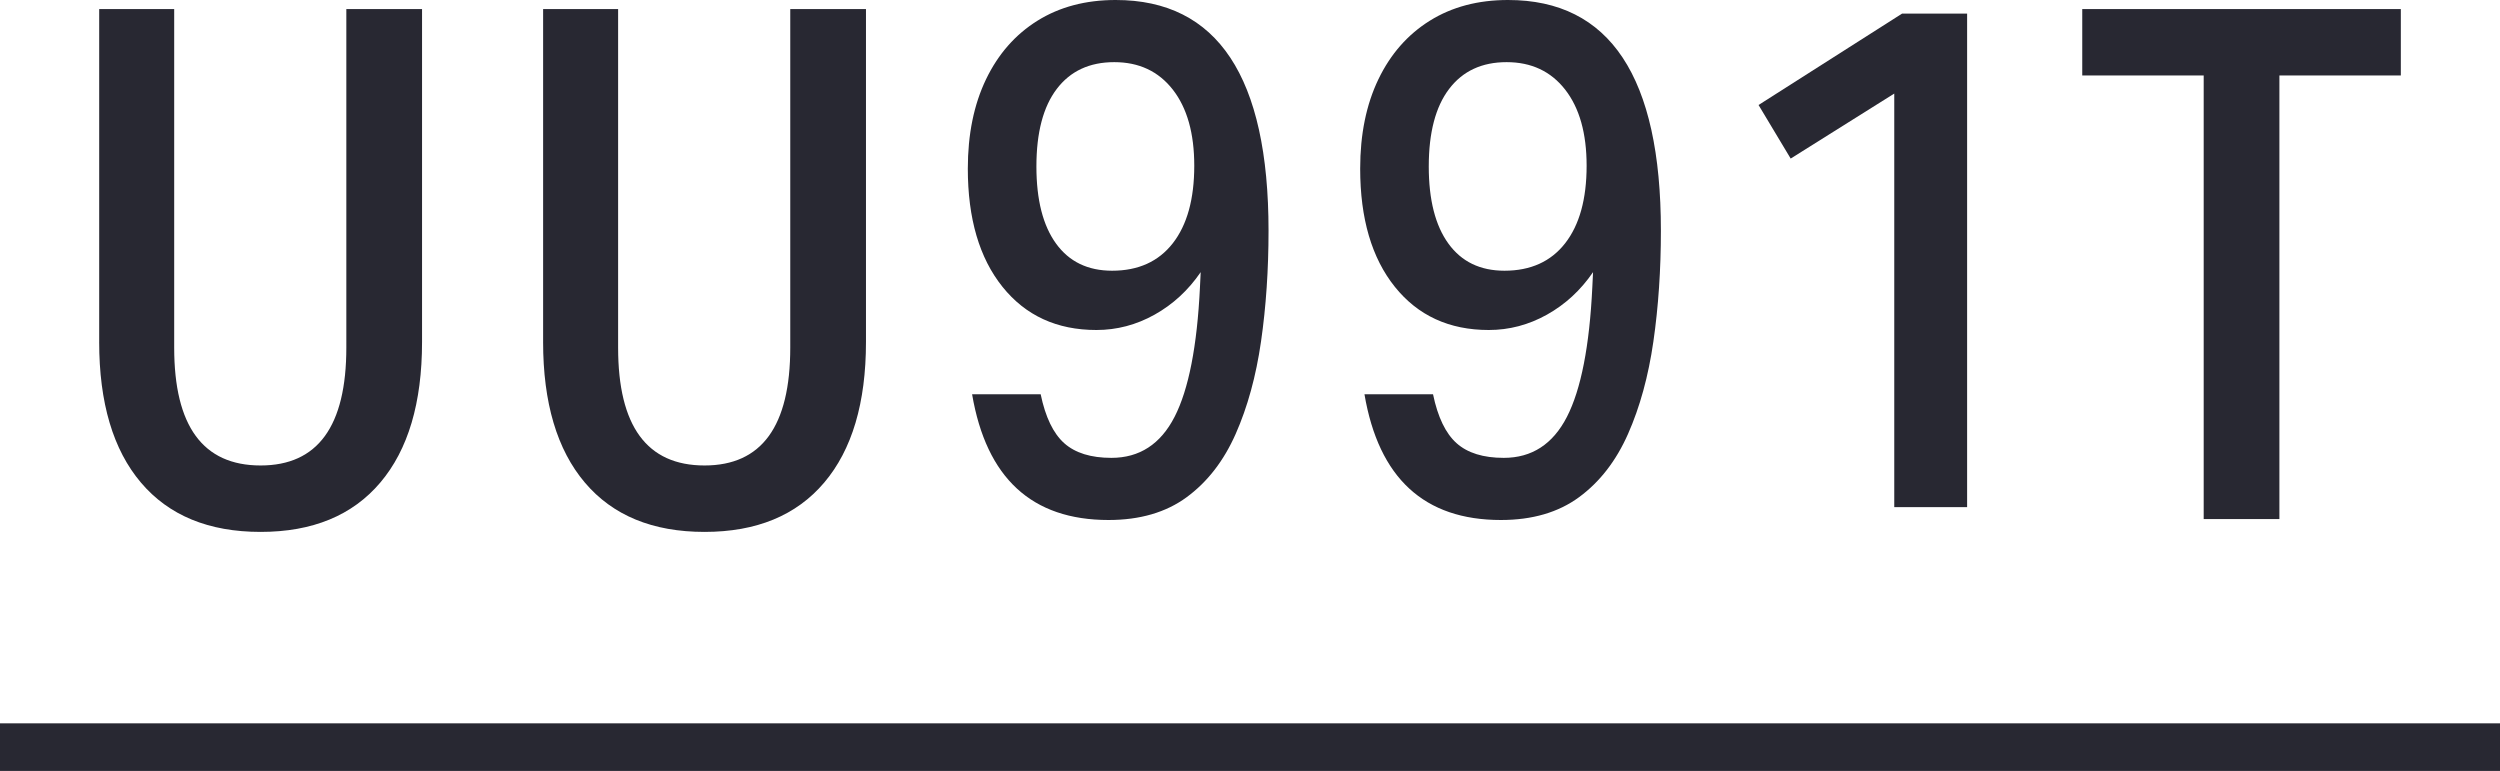
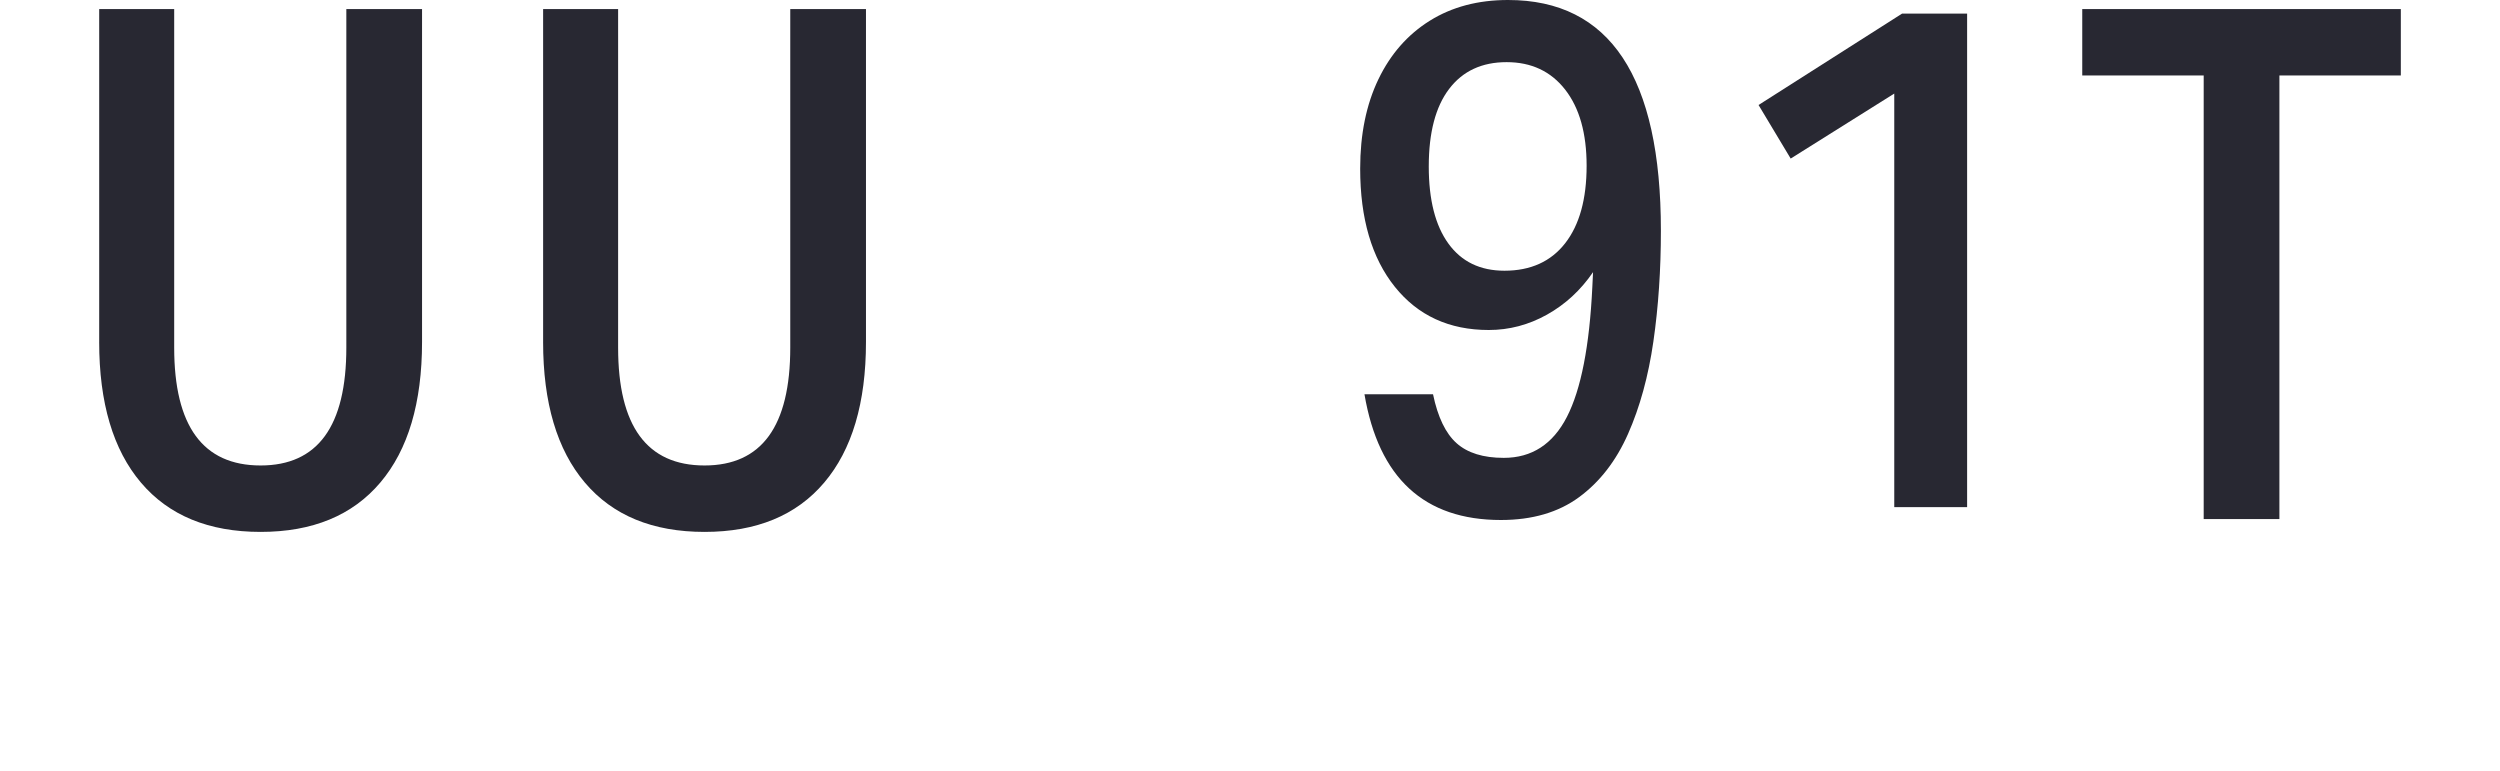
<svg xmlns="http://www.w3.org/2000/svg" id="_レイヤー_2" data-name="レイヤー 2" width="210" height="64.761" viewBox="0 0 210 64.761">
  <defs>
    <style>
      .cls-1 {
        fill: #282832;
      }
    </style>
  </defs>
  <g id="txt">
    <g>
      <path class="cls-1" d="M8.332,28.72V.76h6.3v28.44c0,6.6,2.42,9.9,7.26,9.9,4.8,0,7.2-3.3,7.2-9.9V.76h6.36v27.96c0,5.121-1.17,9.06-3.511,11.82-2.34,2.76-5.69,4.14-10.05,4.14-4.36,0-7.71-1.38-10.05-4.14-2.34-2.76-3.51-6.699-3.51-11.82Z" />
      <path class="cls-1" d="M45.622,28.72V.76h6.3v28.44c0,6.6,2.42,9.9,7.26,9.9,4.8,0,7.2-3.3,7.2-9.9V.76h6.36v27.96c0,5.121-1.17,9.06-3.511,11.82-2.34,2.76-5.69,4.14-10.05,4.14-4.36,0-7.71-1.38-10.05-4.14-2.34-2.76-3.51-6.699-3.51-11.82Z" />
-       <path class="cls-1" d="M81.297,14.16c0-2.88.511-5.379,1.53-7.5,1.021-2.12,2.46-3.76,4.32-4.92,1.859-1.16,4.05-1.74,6.569-1.74,8.56,0,12.841,6.46,12.841,19.38,0,3.28-.21,6.381-.63,9.3-.421,2.92-1.131,5.51-2.131,7.77-1,2.26-2.369,4.03-4.109,5.31-1.74,1.28-3.931,1.92-6.57,1.92-6.44,0-10.26-3.52-11.46-10.56h5.76c.399,1.92,1.06,3.291,1.98,4.11.92.82,2.239,1.23,3.96,1.23,2.359,0,4.13-1.149,5.31-3.45,1.18-2.3,1.891-5.93,2.13-10.89l.061-1.26c-1.041,1.521-2.331,2.71-3.87,3.57-1.54.861-3.171,1.29-4.89,1.29-3.321,0-5.951-1.209-7.891-3.63-1.94-2.42-2.91-5.73-2.91-9.93ZM87.058,13.98c0,2.801.549,4.96,1.649,6.48,1.1,1.521,2.67,2.28,4.71,2.28,2.199,0,3.9-.77,5.101-2.31,1.199-1.54,1.8-3.71,1.8-6.51,0-2.72-.601-4.85-1.8-6.39-1.2-1.539-2.841-2.31-4.92-2.31-2.081,0-3.69.75-4.83,2.25-1.141,1.5-1.71,3.67-1.71,6.51Z" />
      <path class="cls-1" d="M114.255,14.16c0-2.88.511-5.379,1.53-7.5,1.021-2.12,2.46-3.76,4.32-4.92,1.859-1.16,4.05-1.74,6.569-1.74,8.56,0,12.841,6.46,12.841,19.38,0,3.28-.21,6.381-.63,9.3-.421,2.92-1.131,5.51-2.131,7.77-1,2.26-2.369,4.03-4.109,5.31-1.74,1.28-3.931,1.92-6.57,1.92-6.44,0-10.26-3.52-11.46-10.56h5.76c.399,1.92,1.06,3.291,1.98,4.11.92.82,2.239,1.23,3.96,1.23,2.359,0,4.13-1.149,5.31-3.45,1.18-2.3,1.891-5.93,2.13-10.89l.061-1.26c-1.041,1.521-2.331,2.71-3.87,3.57-1.54.861-3.171,1.29-4.89,1.29-3.321,0-5.951-1.209-7.891-3.63-1.94-2.42-2.91-5.73-2.91-9.93ZM120.016,13.98c0,2.801.549,4.96,1.649,6.48,1.1,1.521,2.67,2.28,4.71,2.28,2.199,0,3.9-.77,5.101-2.31,1.199-1.54,1.8-3.71,1.8-6.51,0-2.72-.601-4.85-1.8-6.39-1.2-1.539-2.841-2.31-4.92-2.31-2.081,0-3.69.75-4.83,2.25-1.141,1.5-1.71,3.67-1.71,6.51Z" />
      <path class="cls-1" d="M159.117,7.86l-8.7,5.46-2.699-4.5,12.06-7.68h5.46v41.46h-6.12V7.86Z" />
      <path class="cls-1" d="M185.109,6.34h-10.2V.76h26.761v5.58h-10.2v37.26h-6.36V6.34Z" />
    </g>
-     <rect class="cls-1" y="60.761" width="210" height="4" />
  </g>
</svg>